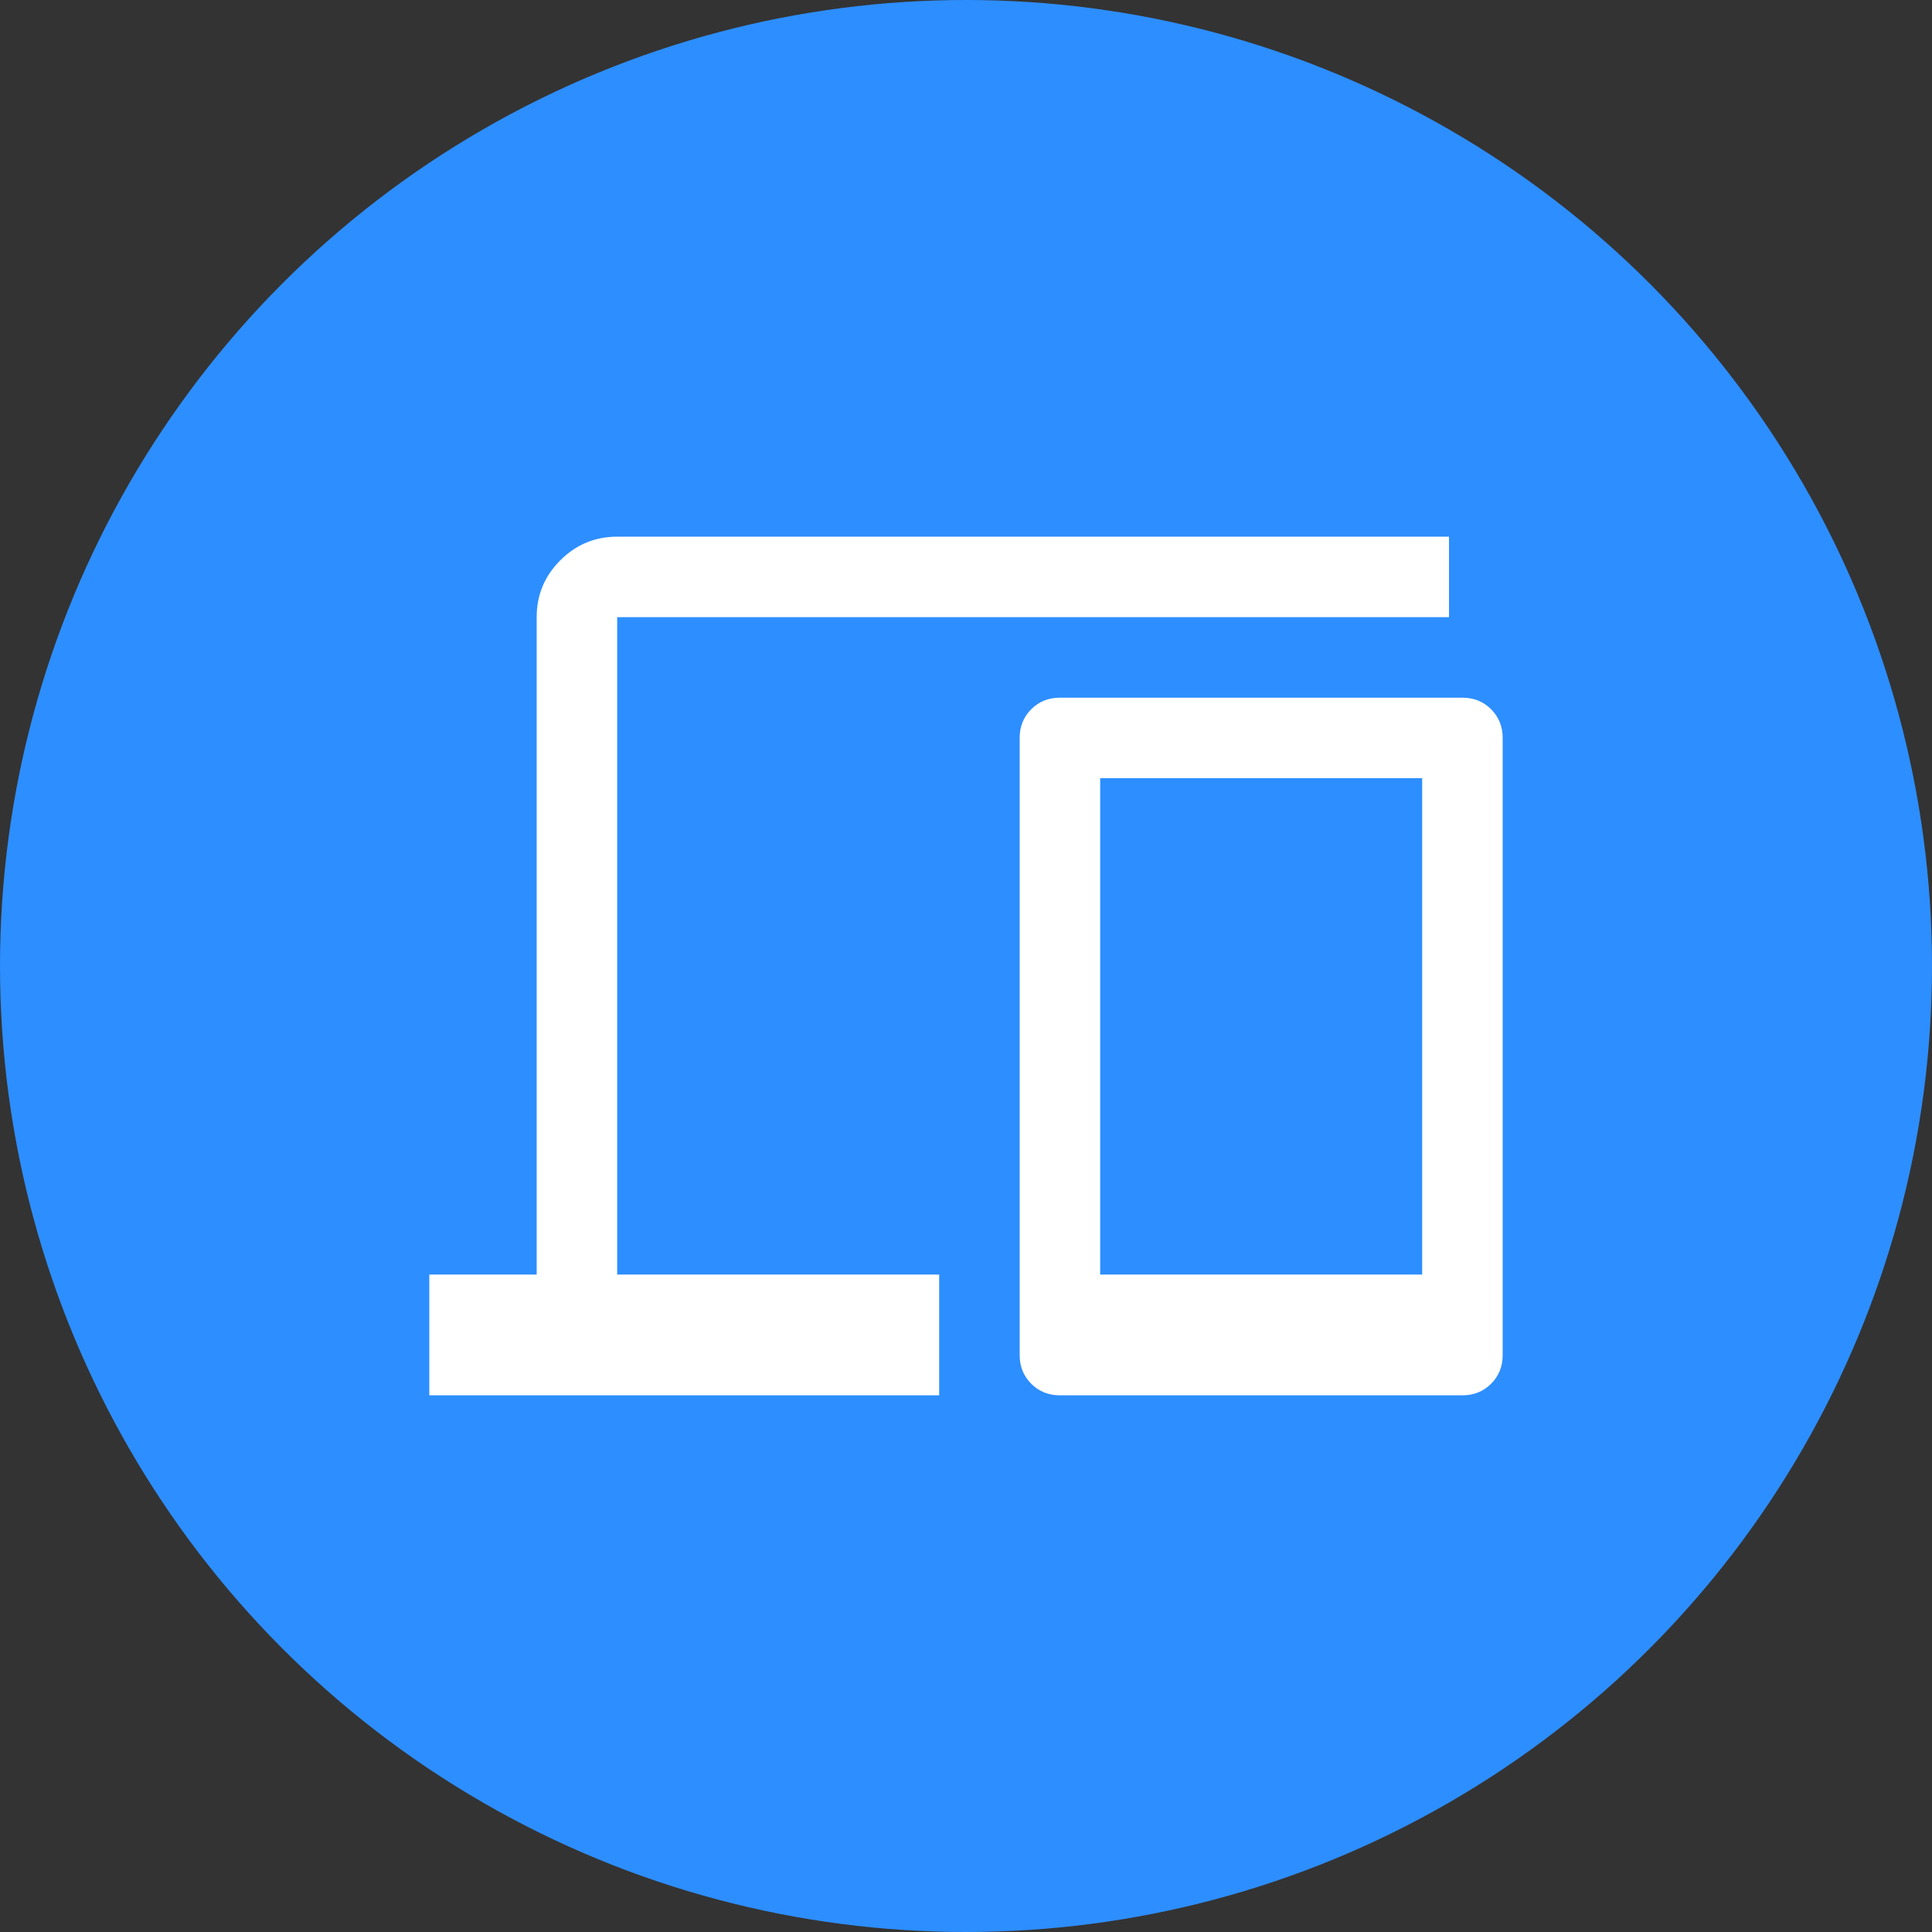
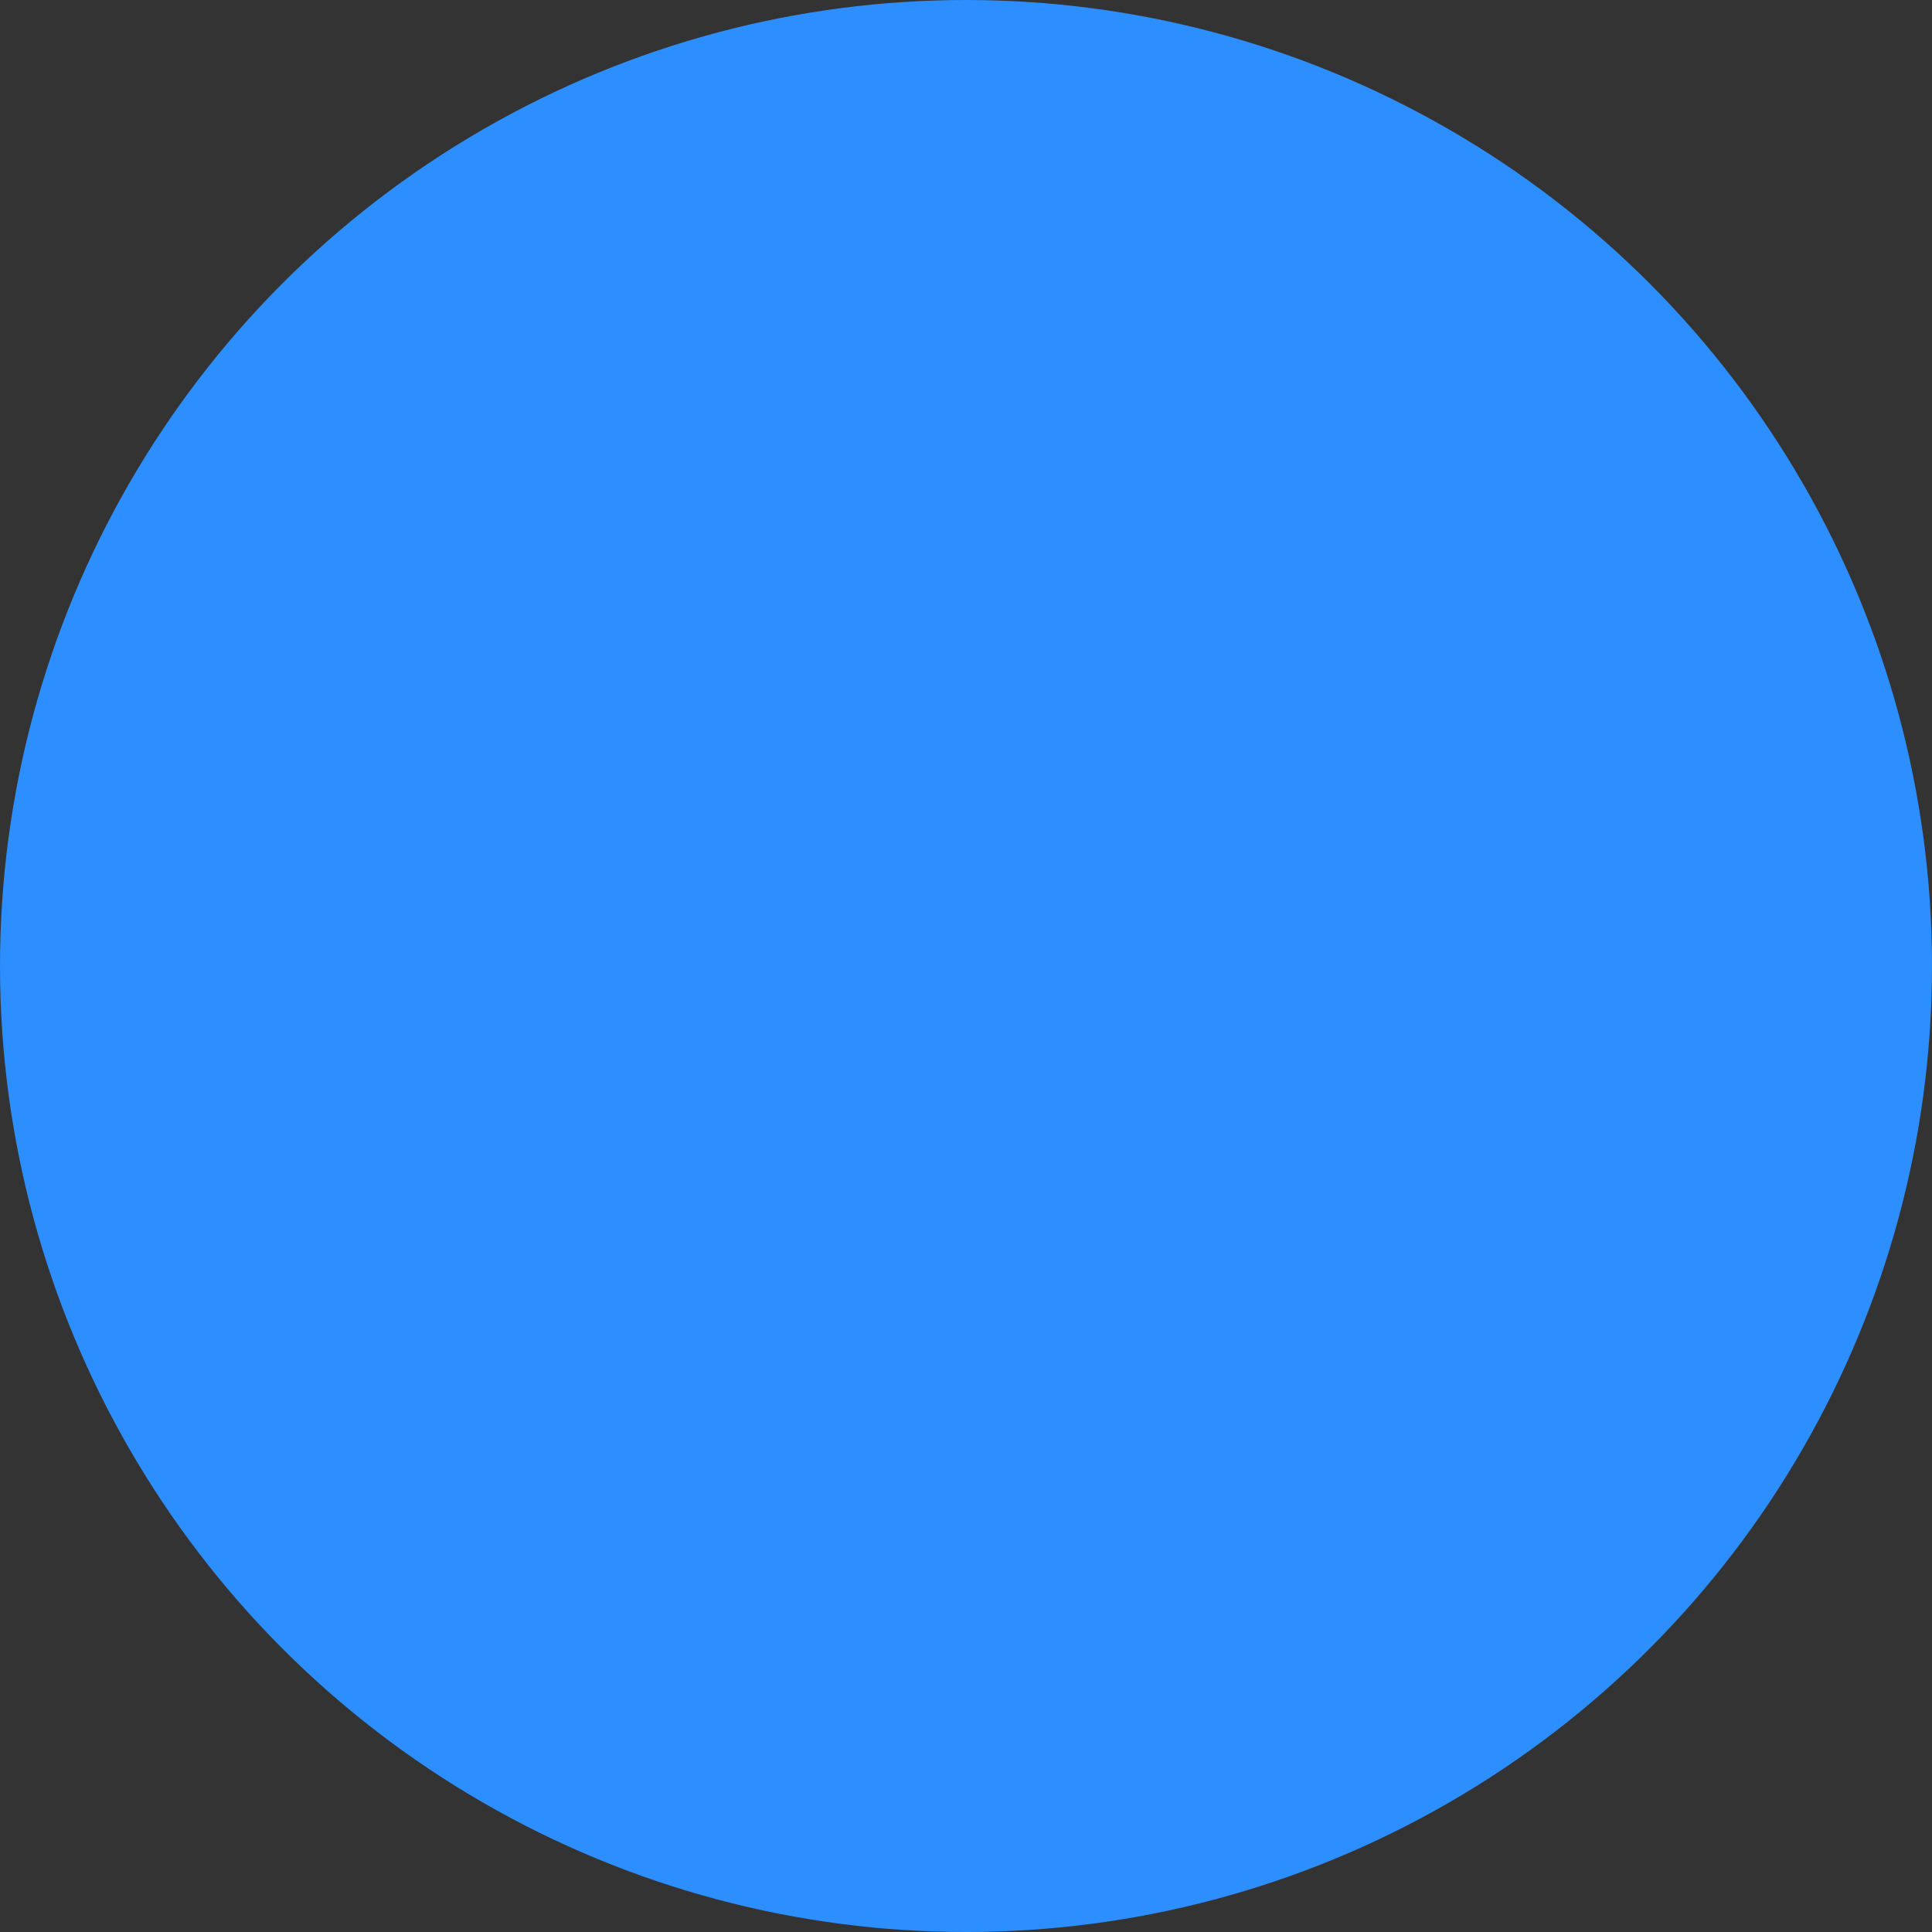
<svg xmlns="http://www.w3.org/2000/svg" width="60" height="60" viewBox="0 0 60 60" fill="none">
  <rect x="0" y="0" width="60" height="60" fill="#333333" stroke="none" />
  <circle cx="30" cy="30" r="30" fill="#2D8EFF" />
-   <path d="M13.333 43.333V39.583H16.667V19.167C16.667 18.479 16.911 17.891 17.401 17.401C17.89 16.912 18.479 16.667 19.167 16.667H45V19.167H19.167V39.583H29.167V43.333H13.333ZM32.917 43.333C32.562 43.333 32.266 43.214 32.026 42.974C31.786 42.734 31.667 42.438 31.667 42.083V22.917C31.667 22.563 31.786 22.266 32.026 22.026C32.266 21.787 32.562 21.667 32.917 21.667H45.417C45.771 21.667 46.068 21.787 46.307 22.026C46.547 22.266 46.667 22.563 46.667 22.917V42.083C46.667 42.438 46.547 42.734 46.307 42.974C46.068 43.214 45.771 43.333 45.417 43.333H32.917ZM34.167 39.583H44.167V24.167H34.167V39.583Z" fill="white" />
</svg>